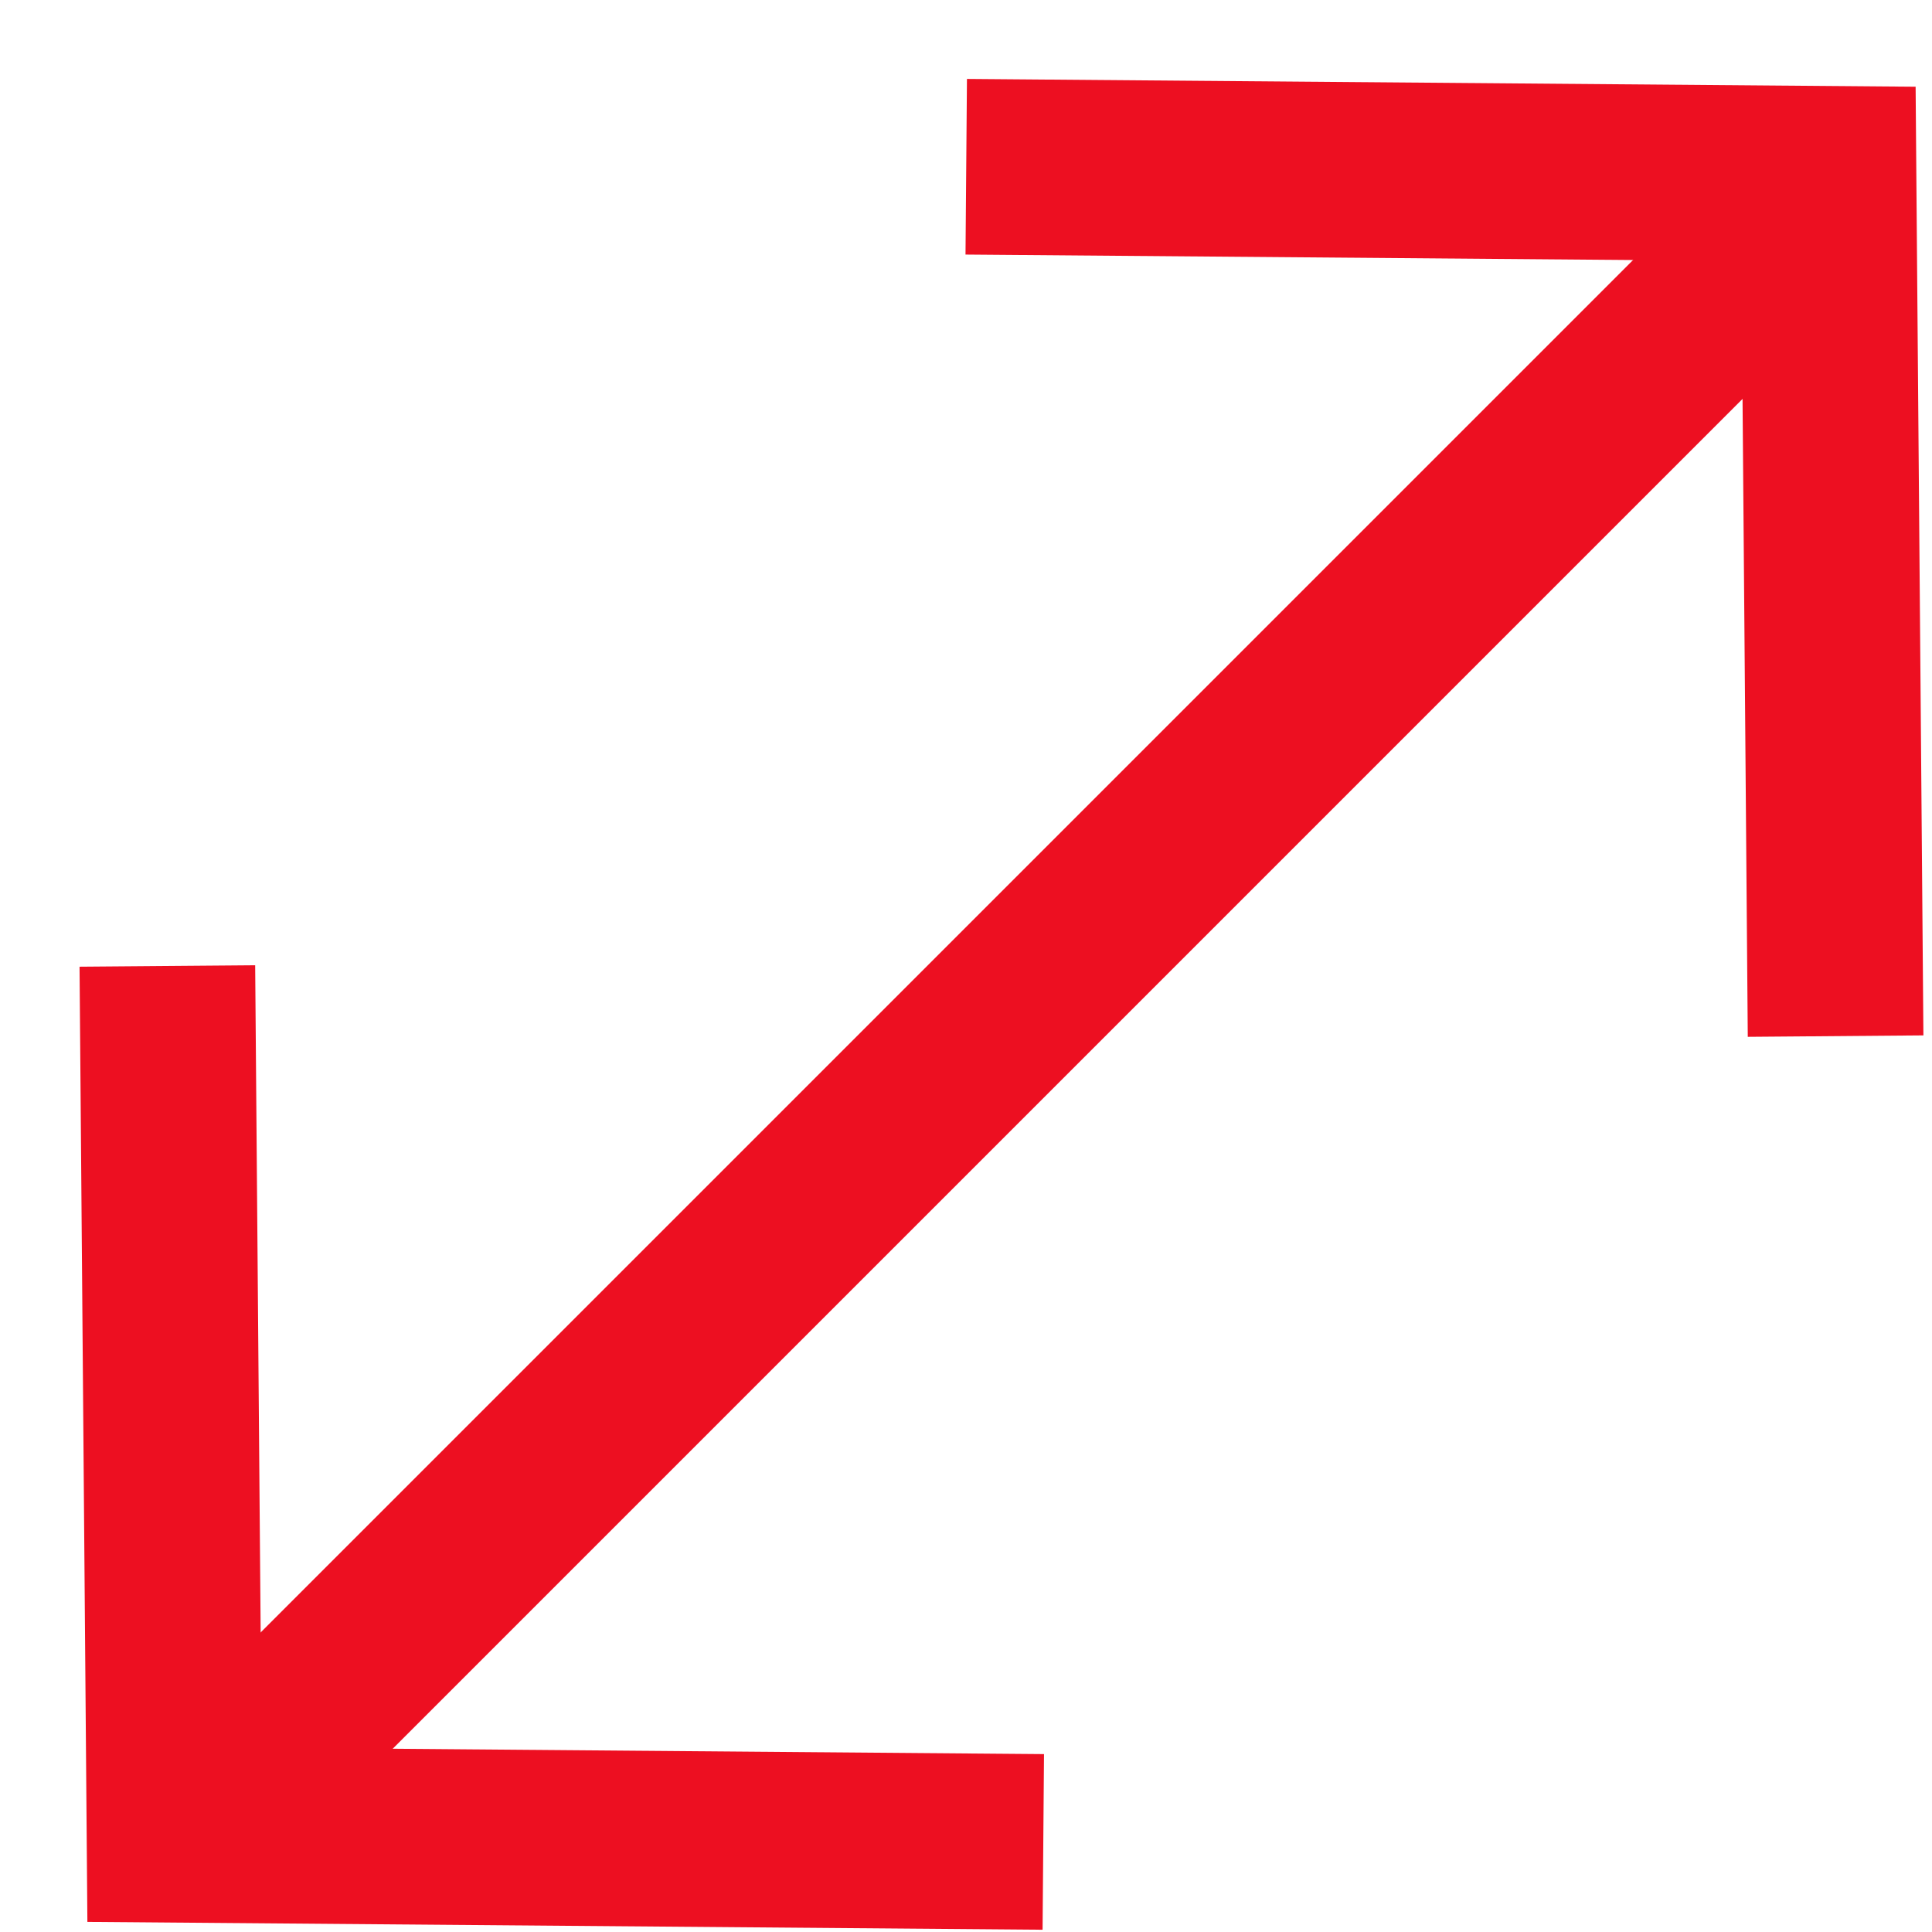
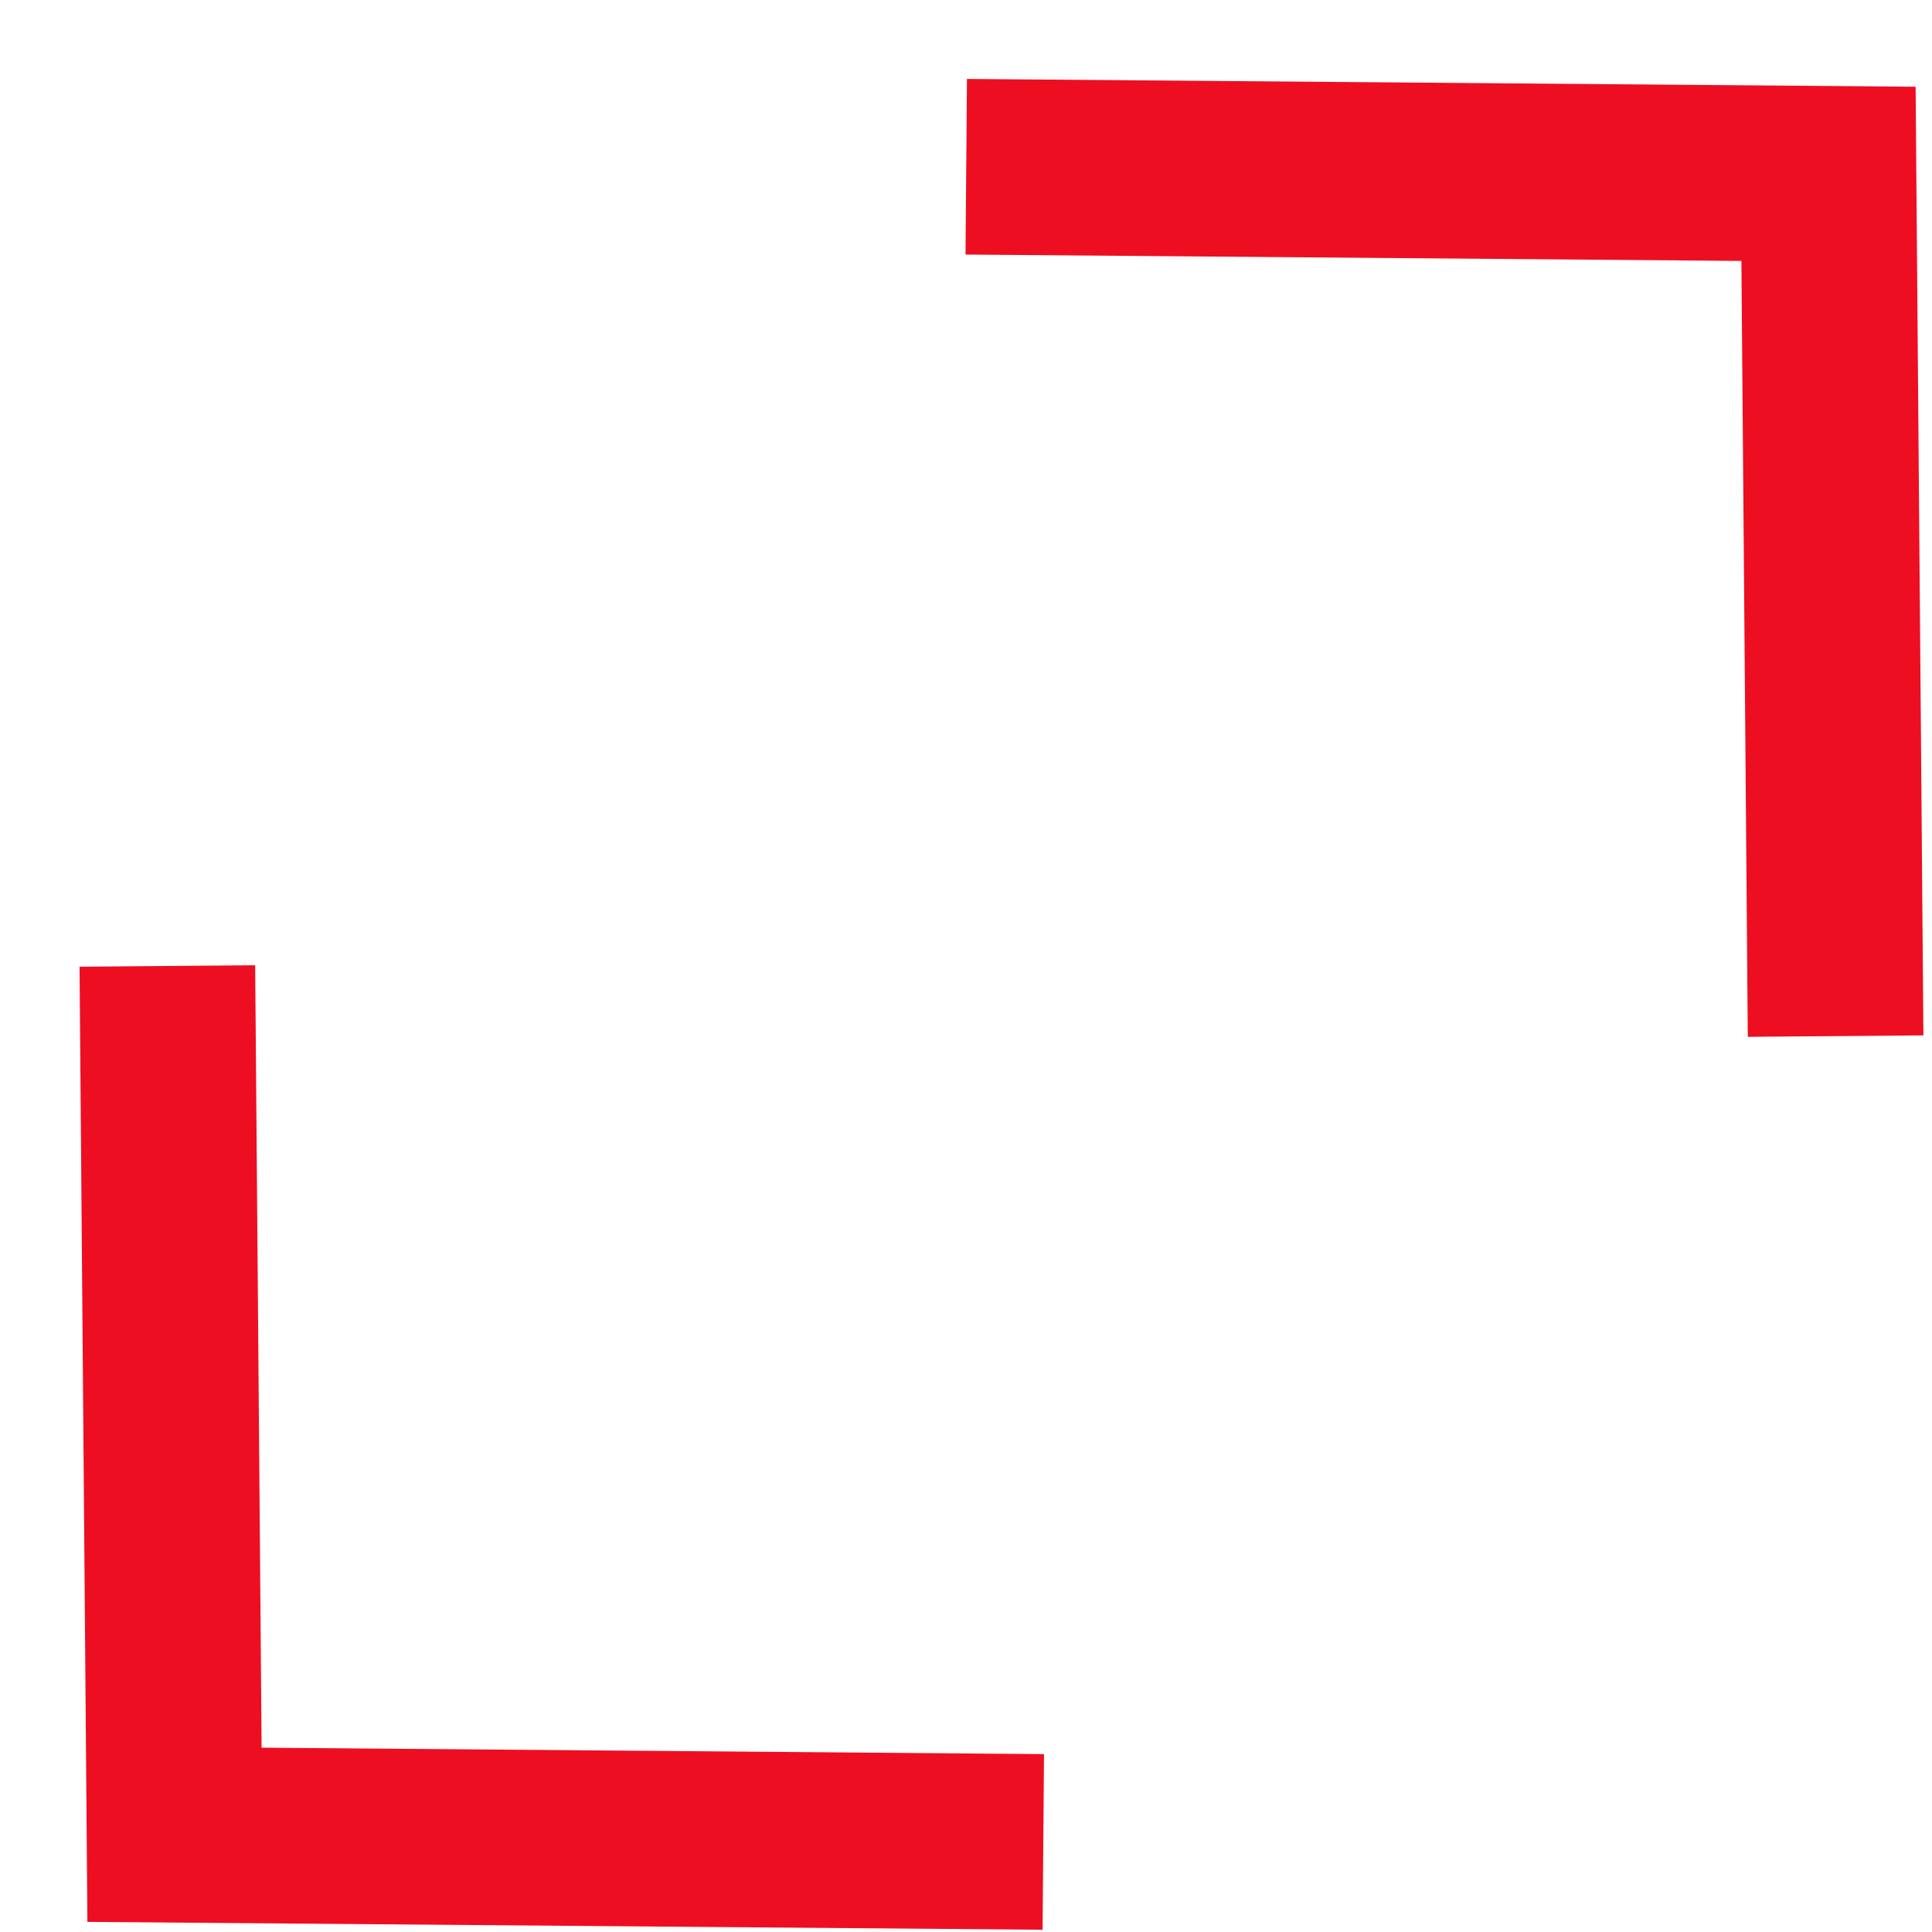
<svg xmlns="http://www.w3.org/2000/svg" width="22px" height="22px" viewBox="0 0 22 22" version="1.1">
  <title>icon_gallery_zoom</title>
  <desc>Created with Sketch.</desc>
  <defs />
  <g id="1440" stroke="none" stroke-width="1" fill="none" fill-rule="evenodd">
    <g id="icon_gallery_zoom" transform="translate(-3, -3)" stroke="#ED0F21" stroke-width="2">
      <polyline id="Stroke-1" transform="translate(21.387, 7.414) rotate(45) translate(-21.387, -7.414) " points="14.387 10.857 21.387 3.971 28.387 10.857" />
      <polyline id="Stroke-1-Copy" transform="translate(7.44, 21.44) rotate(-135) translate(-7.44, -21.44) " points="0.387 24.909 7.44 17.971 14.493 24.909" />
-       <path d="M22.971,6 L6,22.971" id="Stroke-3" />
    </g>
  </g>
</svg>